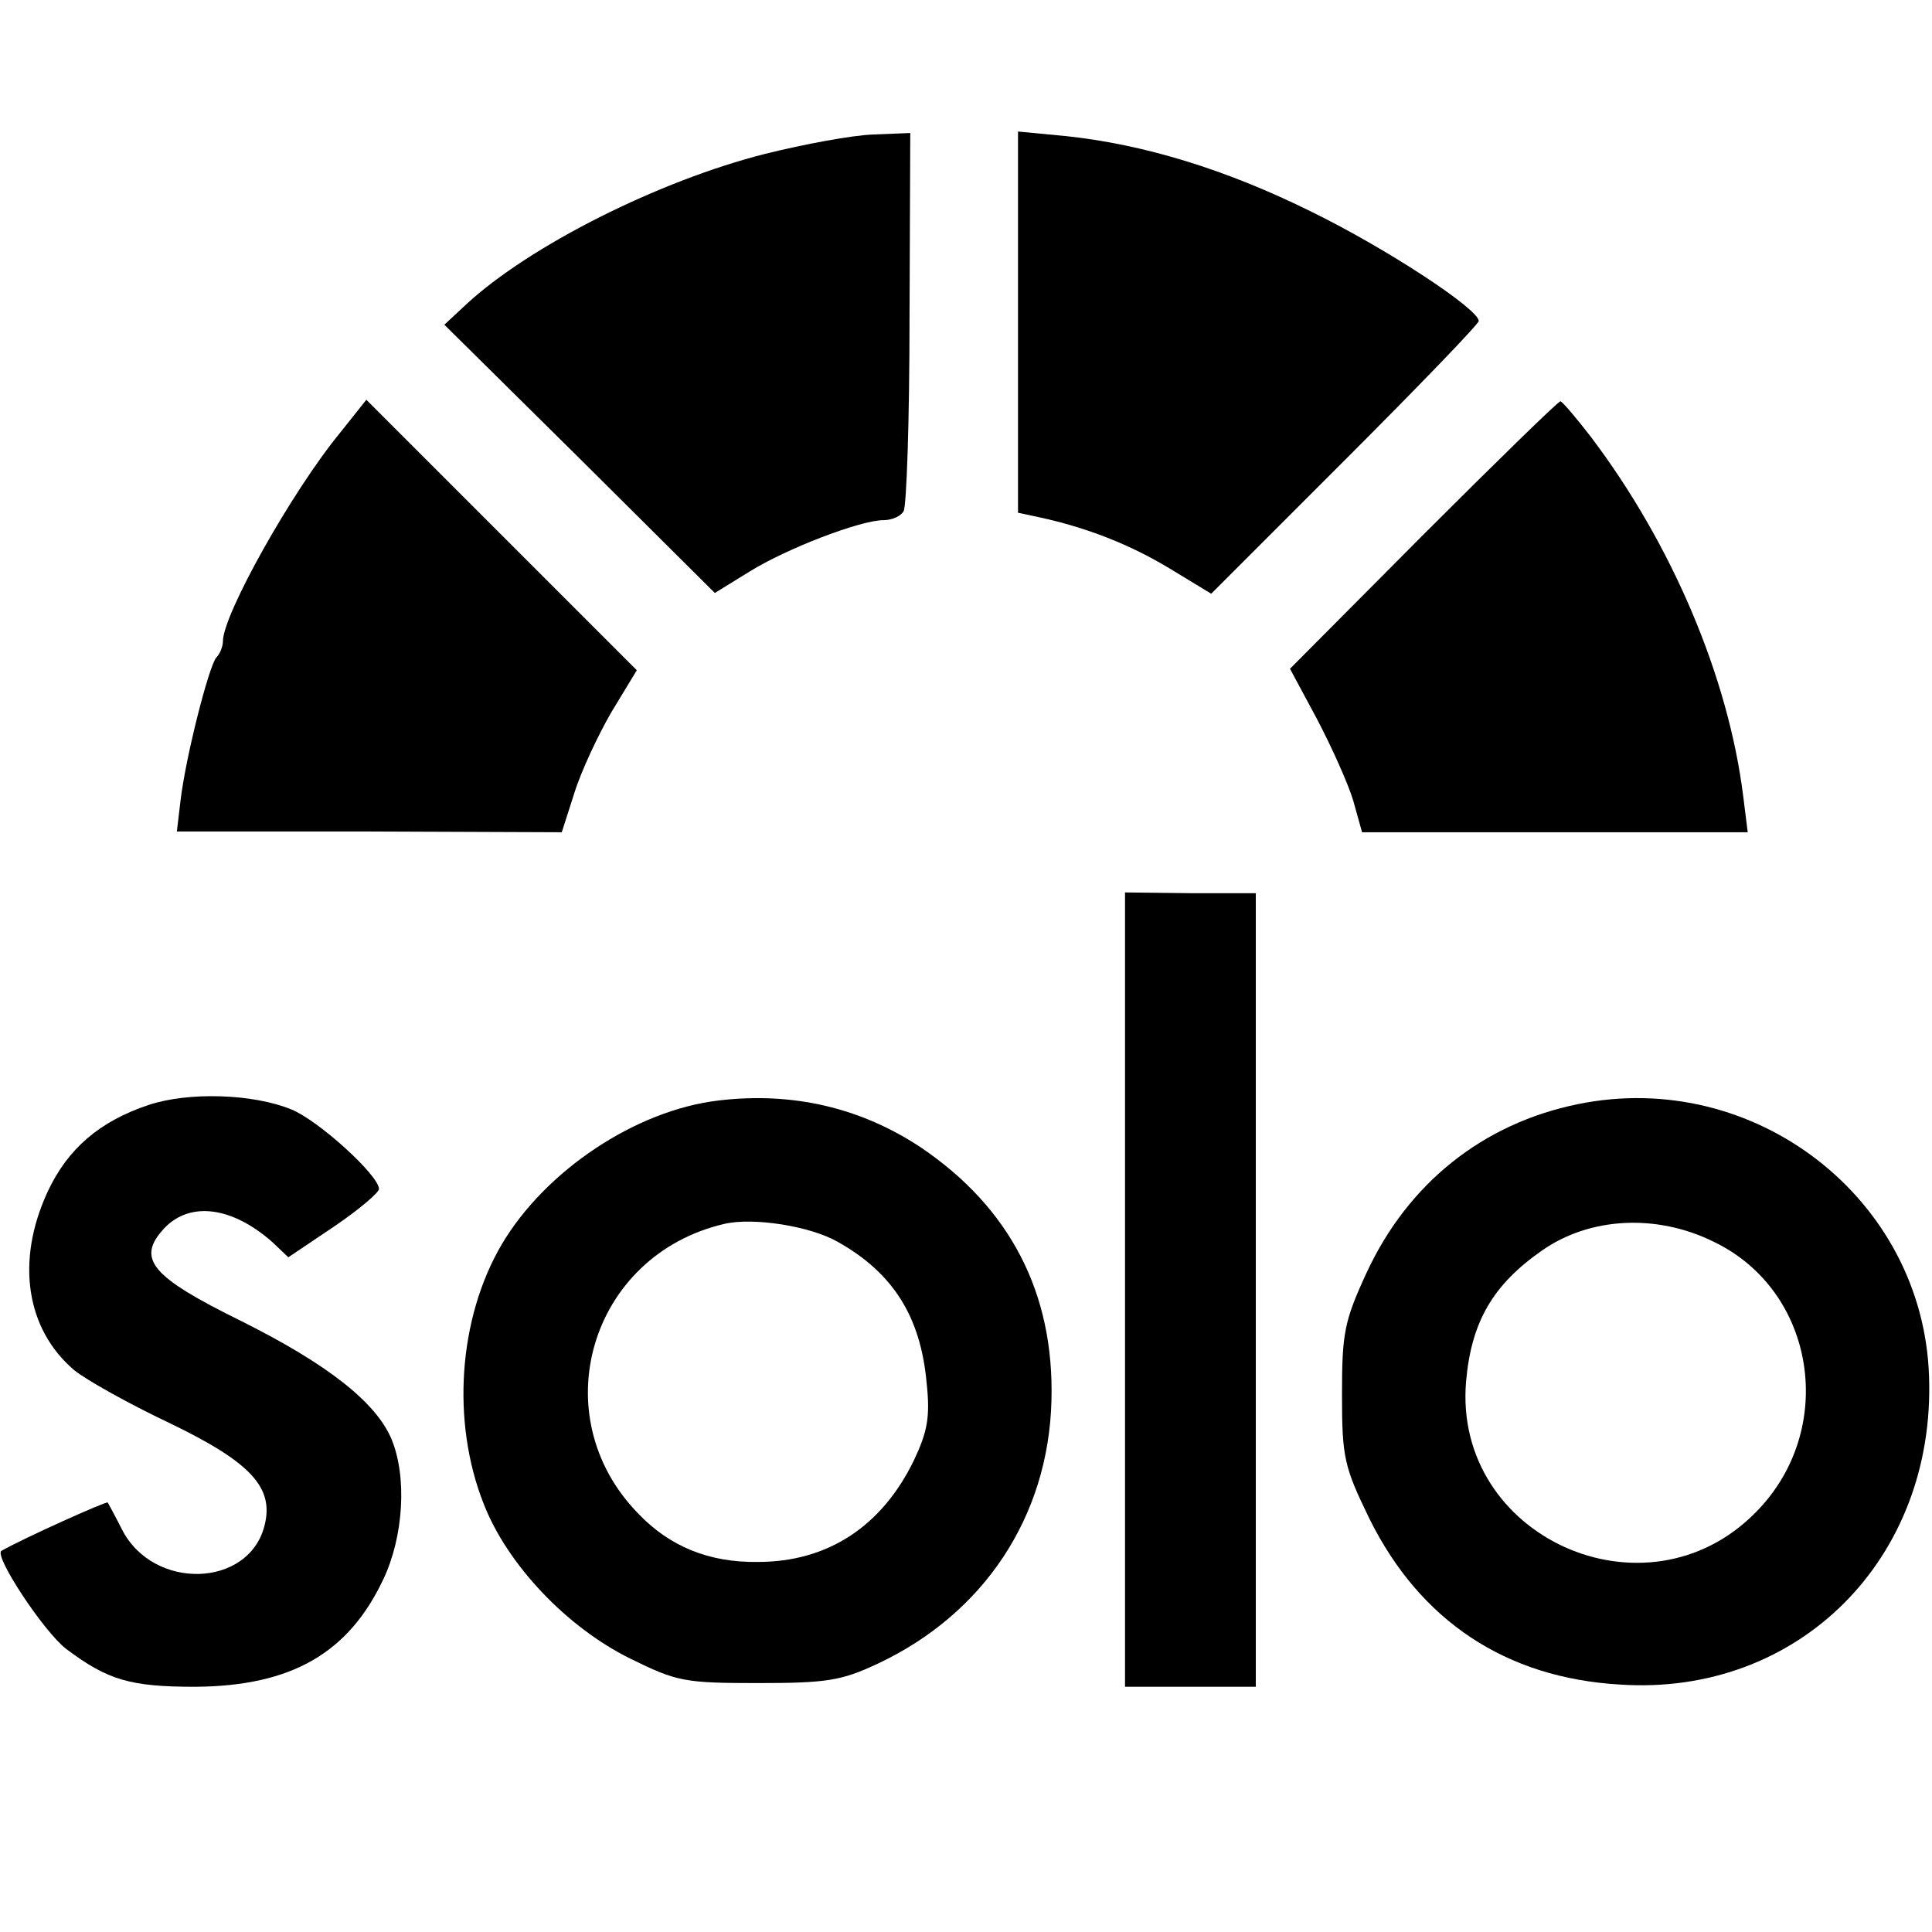
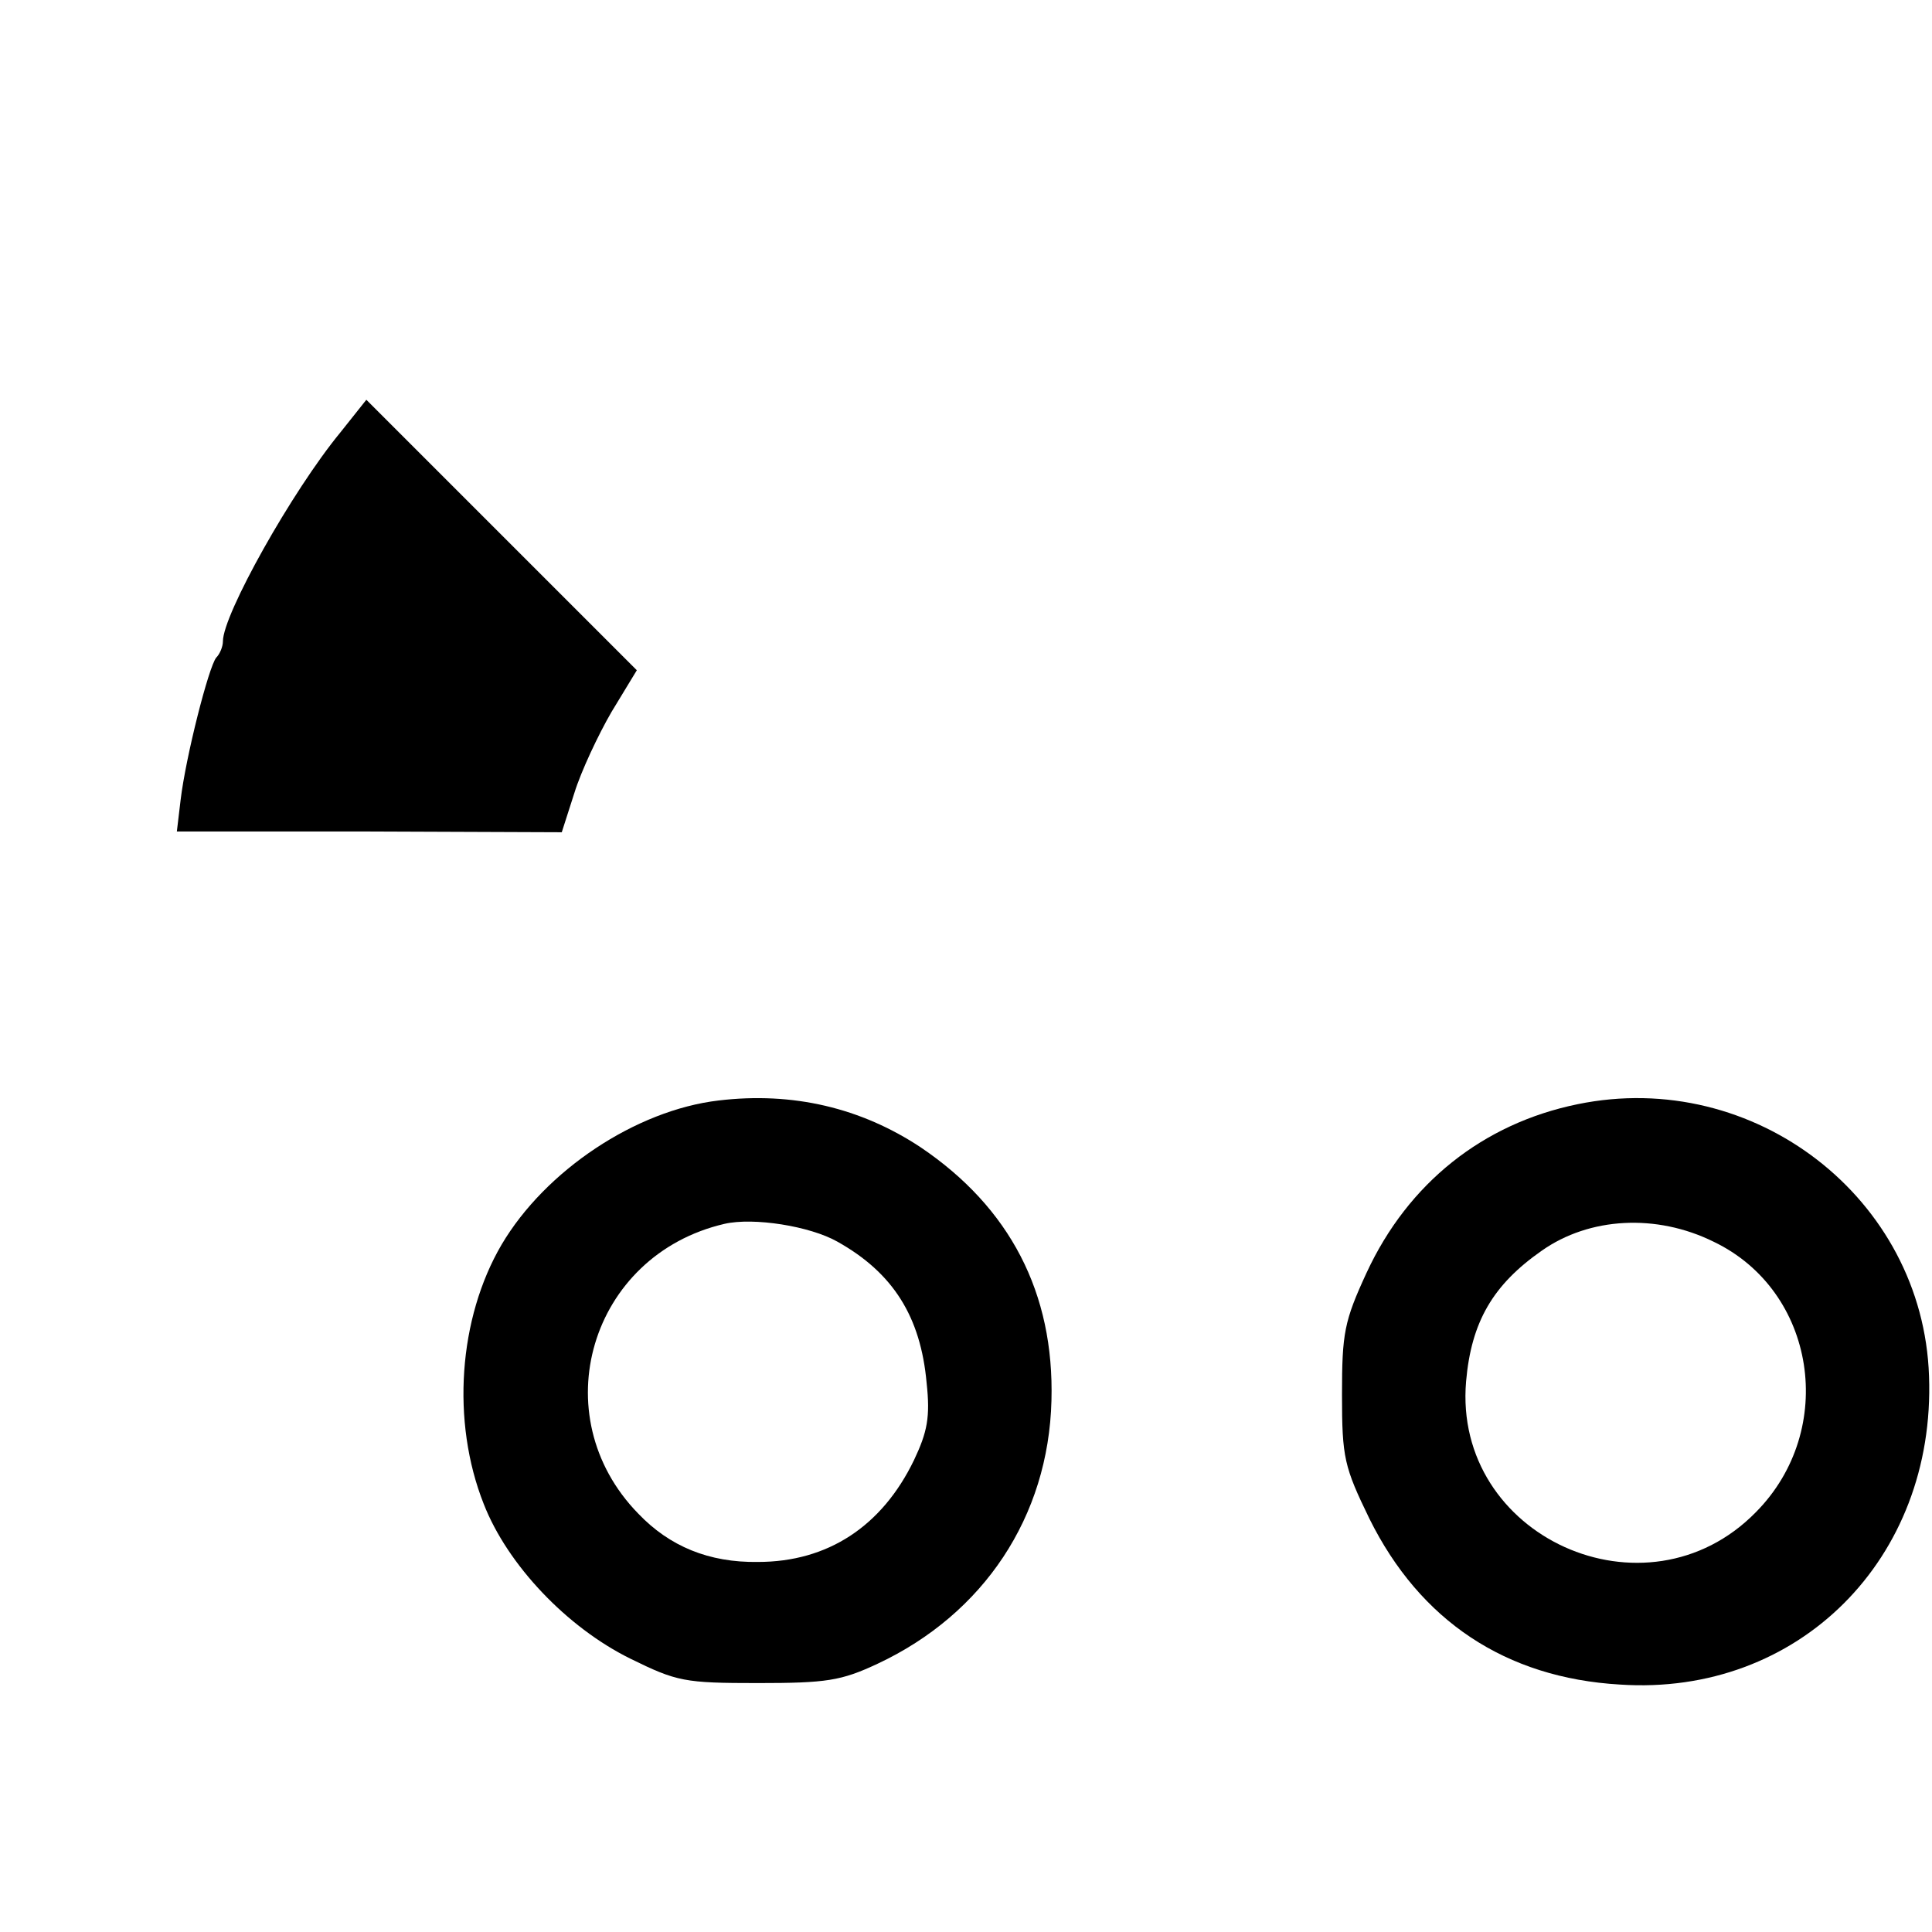
<svg xmlns="http://www.w3.org/2000/svg" version="1.0" width="260pt" height="260pt" viewBox="0 0 260 260" preserveAspectRatio="xMidYMid meet">
  <g transform="translate(0,260) scale(0.1,-0.1)" fill="#000000" stroke="none">
-     <path d="M1030 2393 c-143 -36 -318 -124 -403 -203 l-29 -27 182 -180 182 -181 47 29 c50 31 149 69 180 69 11 0 23 5 27 12 4 6 8 123 8 260 l1 249 -50 -2 c-28 -1 -93 -13 -145 -26z" />
-     <path d="M1370 2167 l0 -257 28 -6 c65 -14 123 -37 176 -69 l56 -34 180 180 c99 99 180 183 180 187 0 16 -123 97 -225 147 -115 57 -226 91 -332 102 l-63 6 0 -256z" />
    <path d="M458 2018 c-65 -79 -158 -245 -158 -281 0 -7 -4 -17 -9 -22 -10 -12 -41 -133 -48 -192 l-5 -42 259 0 259 -1 17 53 c9 29 32 78 50 109 l34 56 -182 182 -182 182 -35 -44z" />
-     <path d="M1915 1880 l-179 -180 36 -67 c20 -38 42 -87 49 -110 l12 -43 260 0 259 0 -6 48 c-20 161 -96 340 -205 484 -20 26 -38 47 -41 48 -3 0 -86 -81 -185 -180z" />
-     <path d="M1514 864 l0 -534 88 0 88 0 0 534 0 534 -88 0 -88 1 0 -535z" />
-     <path d="M200 1113 c-66 -22 -109 -59 -136 -117 -43 -93 -29 -185 36 -240 16 -13 73 -45 128 -71 110 -53 141 -87 128 -138 -21 -84 -150 -88 -192 -5 -9 18 -18 34 -19 36 -2 2 -113 -48 -143 -65 -11 -6 57 -109 87 -132 56 -42 86 -51 174 -51 129 1 206 45 253 145 27 57 32 137 11 188 -21 50 -86 101 -202 159 -122 60 -142 84 -104 125 35 37 92 29 146 -19 l21 -20 61 41 c34 23 61 46 61 51 0 18 -81 92 -118 107 -51 21 -138 24 -192 6z" />
-     <path d="M967 1119 c-111 -13 -233 -94 -292 -194 -58 -99 -68 -238 -24 -349 32 -82 112 -166 197 -208 63 -31 73 -33 172 -33 92 0 112 3 161 26 143 67 230 198 234 354 4 145 -56 260 -176 341 -80 53 -172 75 -272 63z m160 -190 c75 -42 112 -101 120 -190 5 -46 1 -66 -17 -104 -43 -89 -116 -137 -210 -137 -66 -1 -119 21 -161 65 -129 132 -65 348 116 390 39 9 115 -3 152 -24z" />
+     <path d="M967 1119 c-111 -13 -233 -94 -292 -194 -58 -99 -68 -238 -24 -349 32 -82 112 -166 197 -208 63 -31 73 -33 172 -33 92 0 112 3 161 26 143 67 230 198 234 354 4 145 -56 260 -176 341 -80 53 -172 75 -272 63m160 -190 c75 -42 112 -101 120 -190 5 -46 1 -66 -17 -104 -43 -89 -116 -137 -210 -137 -66 -1 -119 21 -161 65 -129 132 -65 348 116 390 39 9 115 -3 152 -24z" />
    <path d="M2123 1114 c-127 -26 -228 -106 -284 -227 -30 -65 -33 -81 -33 -164 0 -85 3 -97 37 -167 68 -137 183 -214 337 -223 240 -16 425 169 416 415 -8 239 -235 415 -473 366z m183 -185 c138 -66 167 -253 57 -364 -148 -151 -408 -33 -390 176 7 80 36 130 102 176 64 45 154 50 231 12z" />
  </g>
</svg>